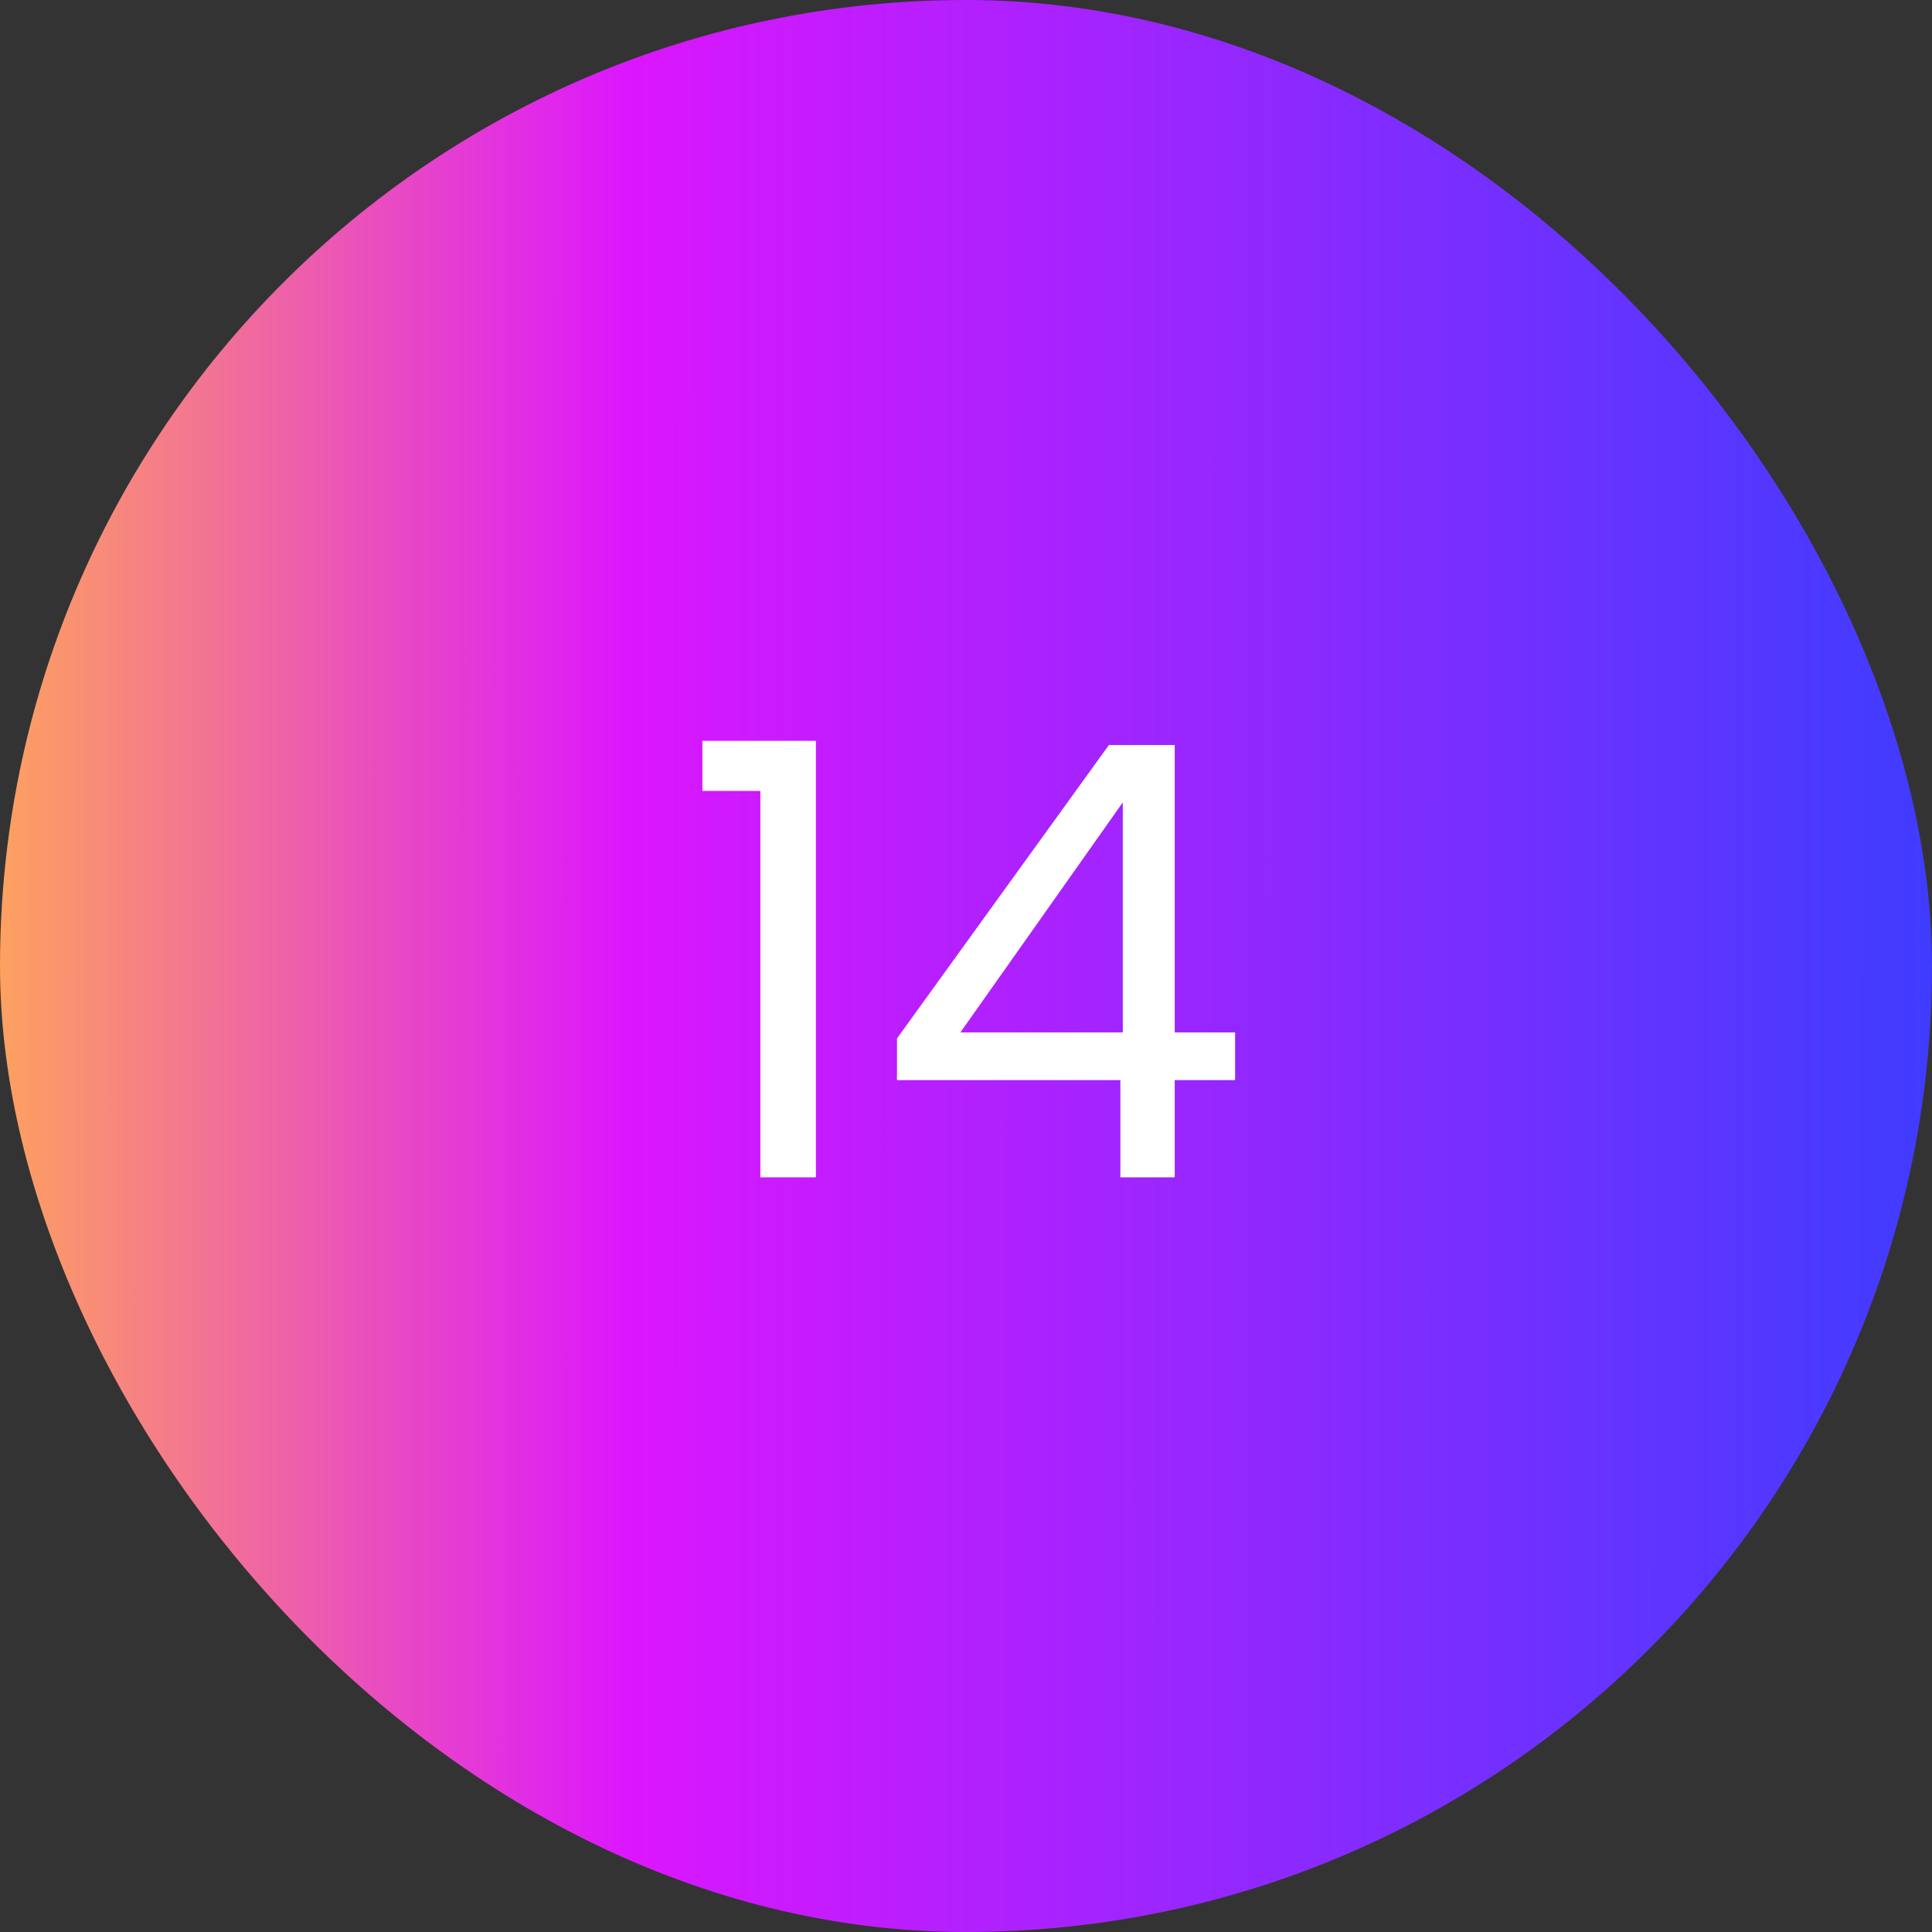
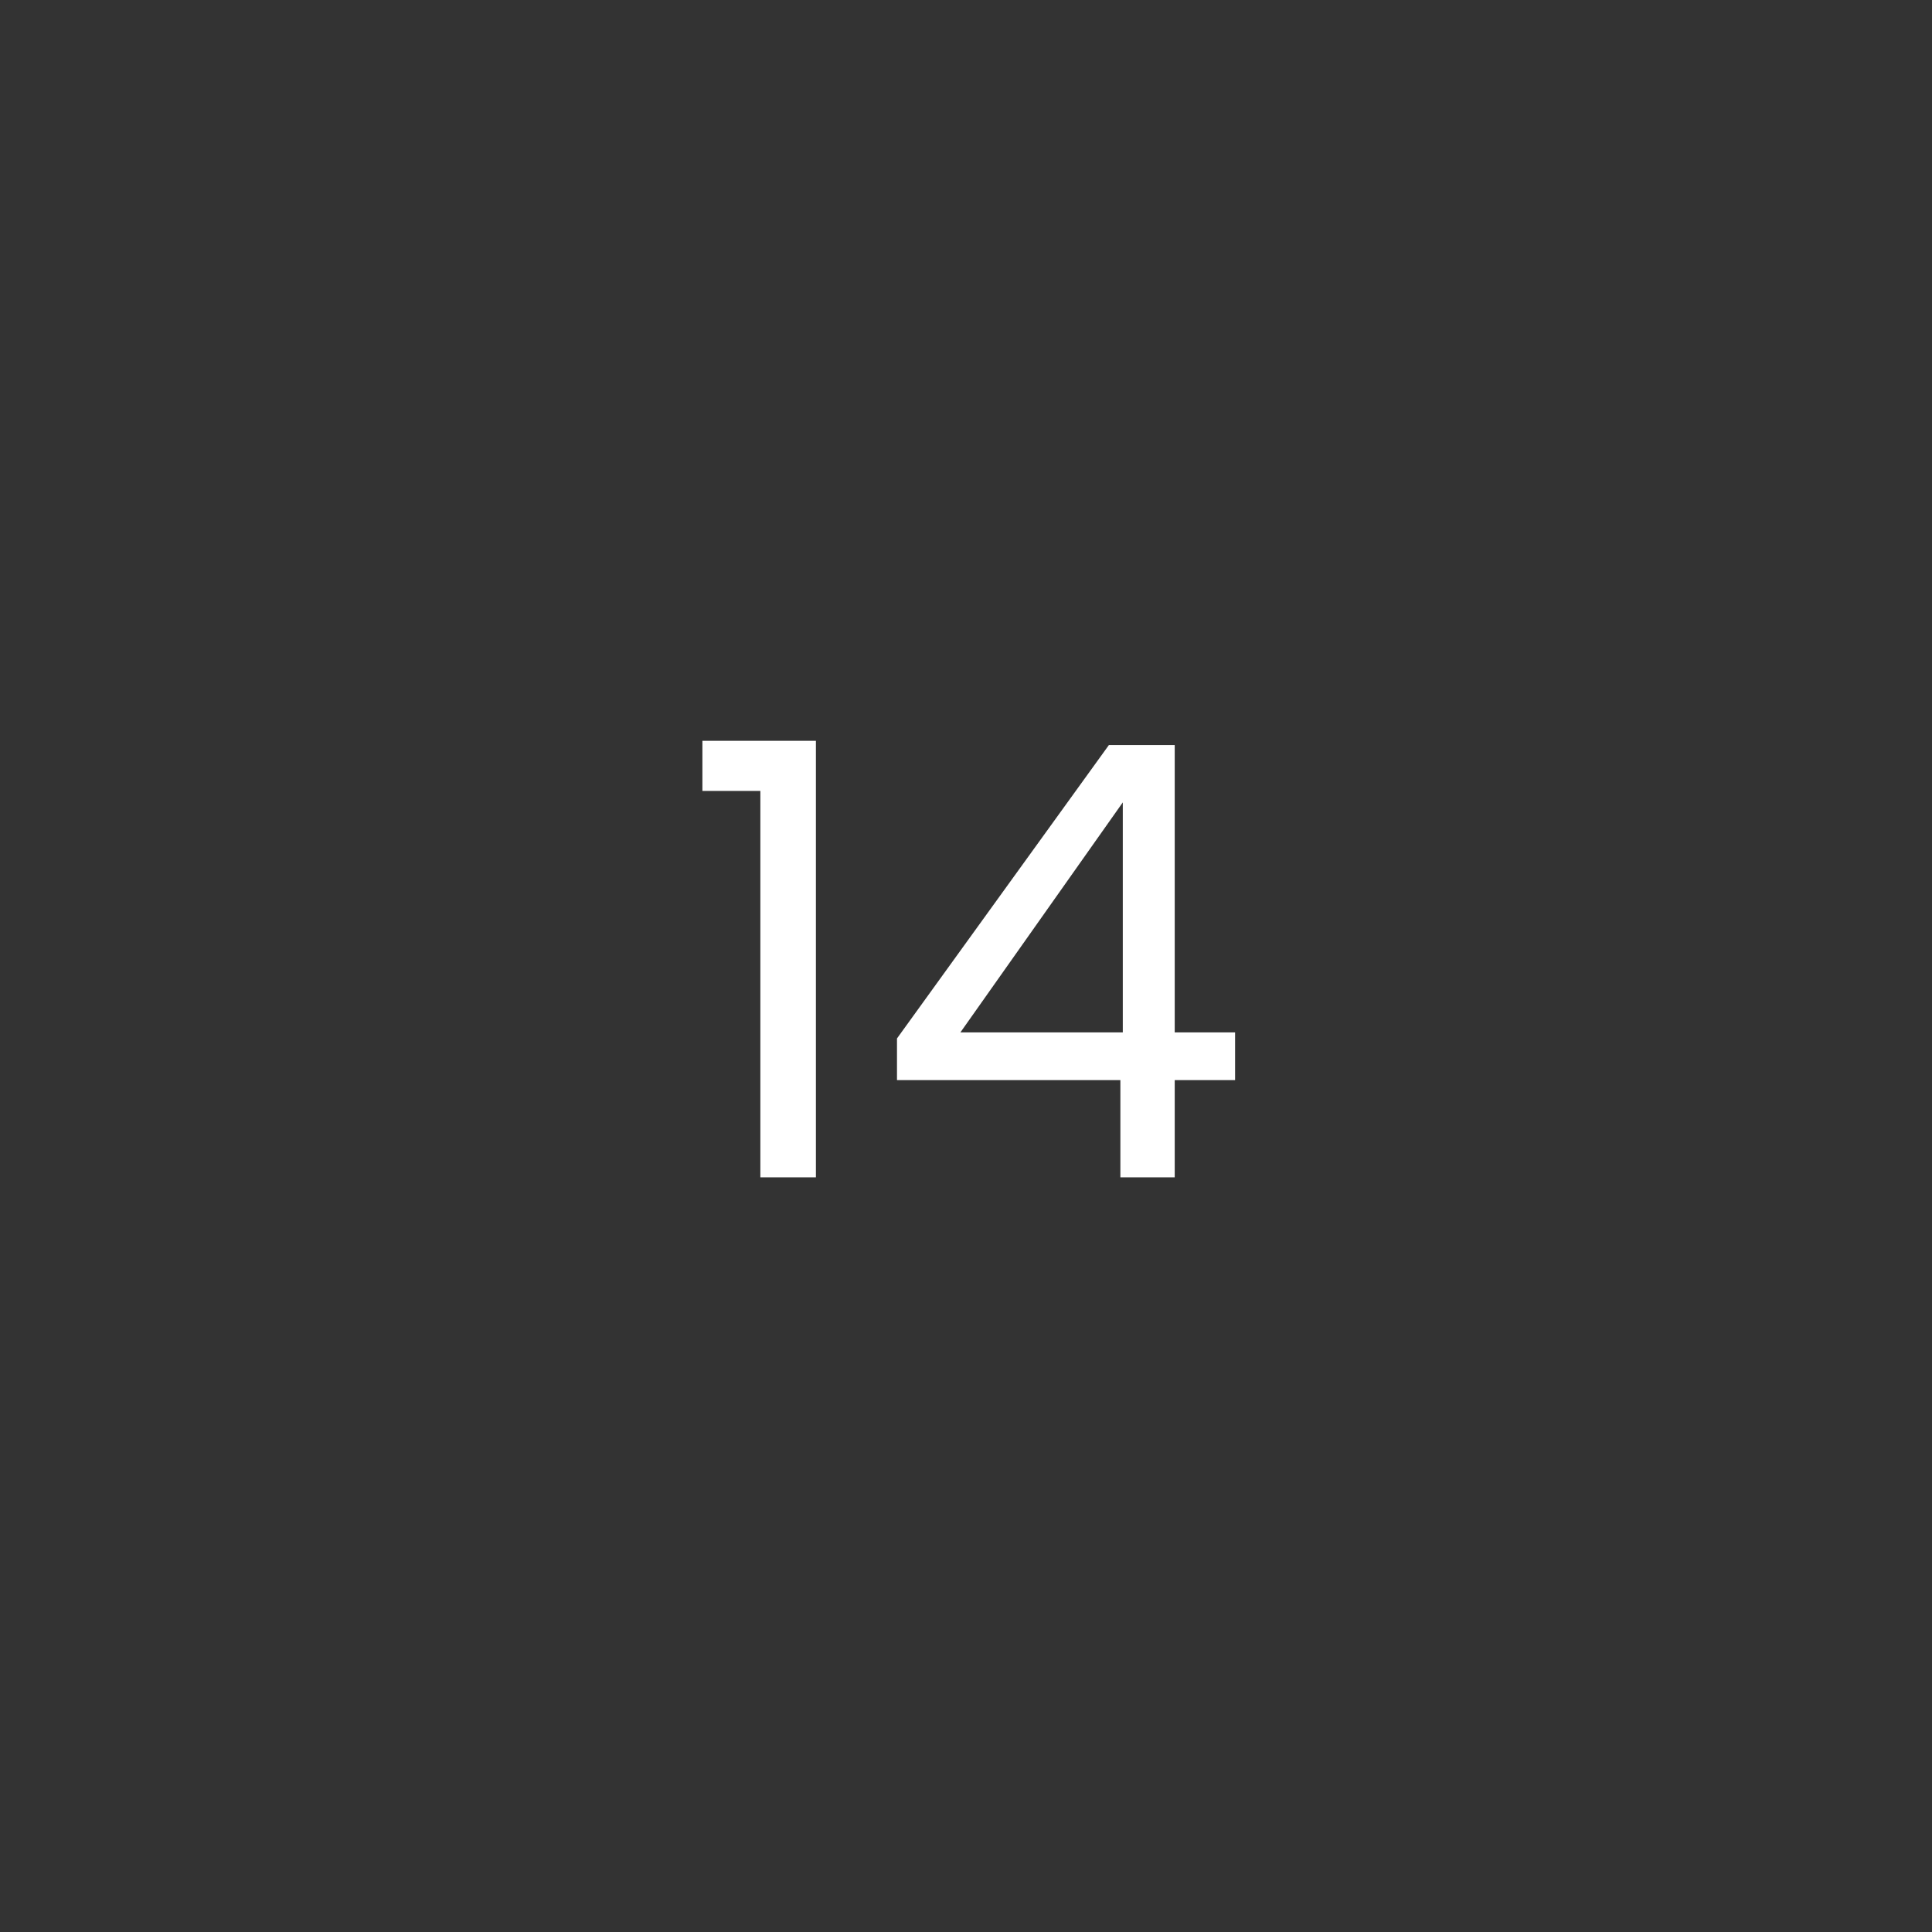
<svg xmlns="http://www.w3.org/2000/svg" width="64" height="64" viewBox="0 0 64 64" fill="none">
  <rect x="0" y="0" width="64" height="64" fill="#333333" stroke="none" />
-   <rect width="64" height="64" rx="32" fill="url(#paint0_linear_735_1721)" />
  <path d="M23.268 26.2V24.54H27.028V39H25.188V26.2H23.268ZM29.714 35.78V34.4L36.734 24.68H38.914V34.2H40.914V35.78H38.914V39H37.114V35.78H29.714ZM37.194 26.58L31.814 34.2H37.194V26.58Z" fill="white" />
  <defs>
    <linearGradient id="paint0_linear_735_1721" x1="3.4543e-09" y1="32" x2="64" y2="32.025" gradientUnits="userSpaceOnUse">
      <stop stop-color="#FDA160" />
      <stop offset="0.325" stop-color="#DC16FE" />
      <stop offset="1" stop-color="#3F3CFF" />
    </linearGradient>
  </defs>
</svg>